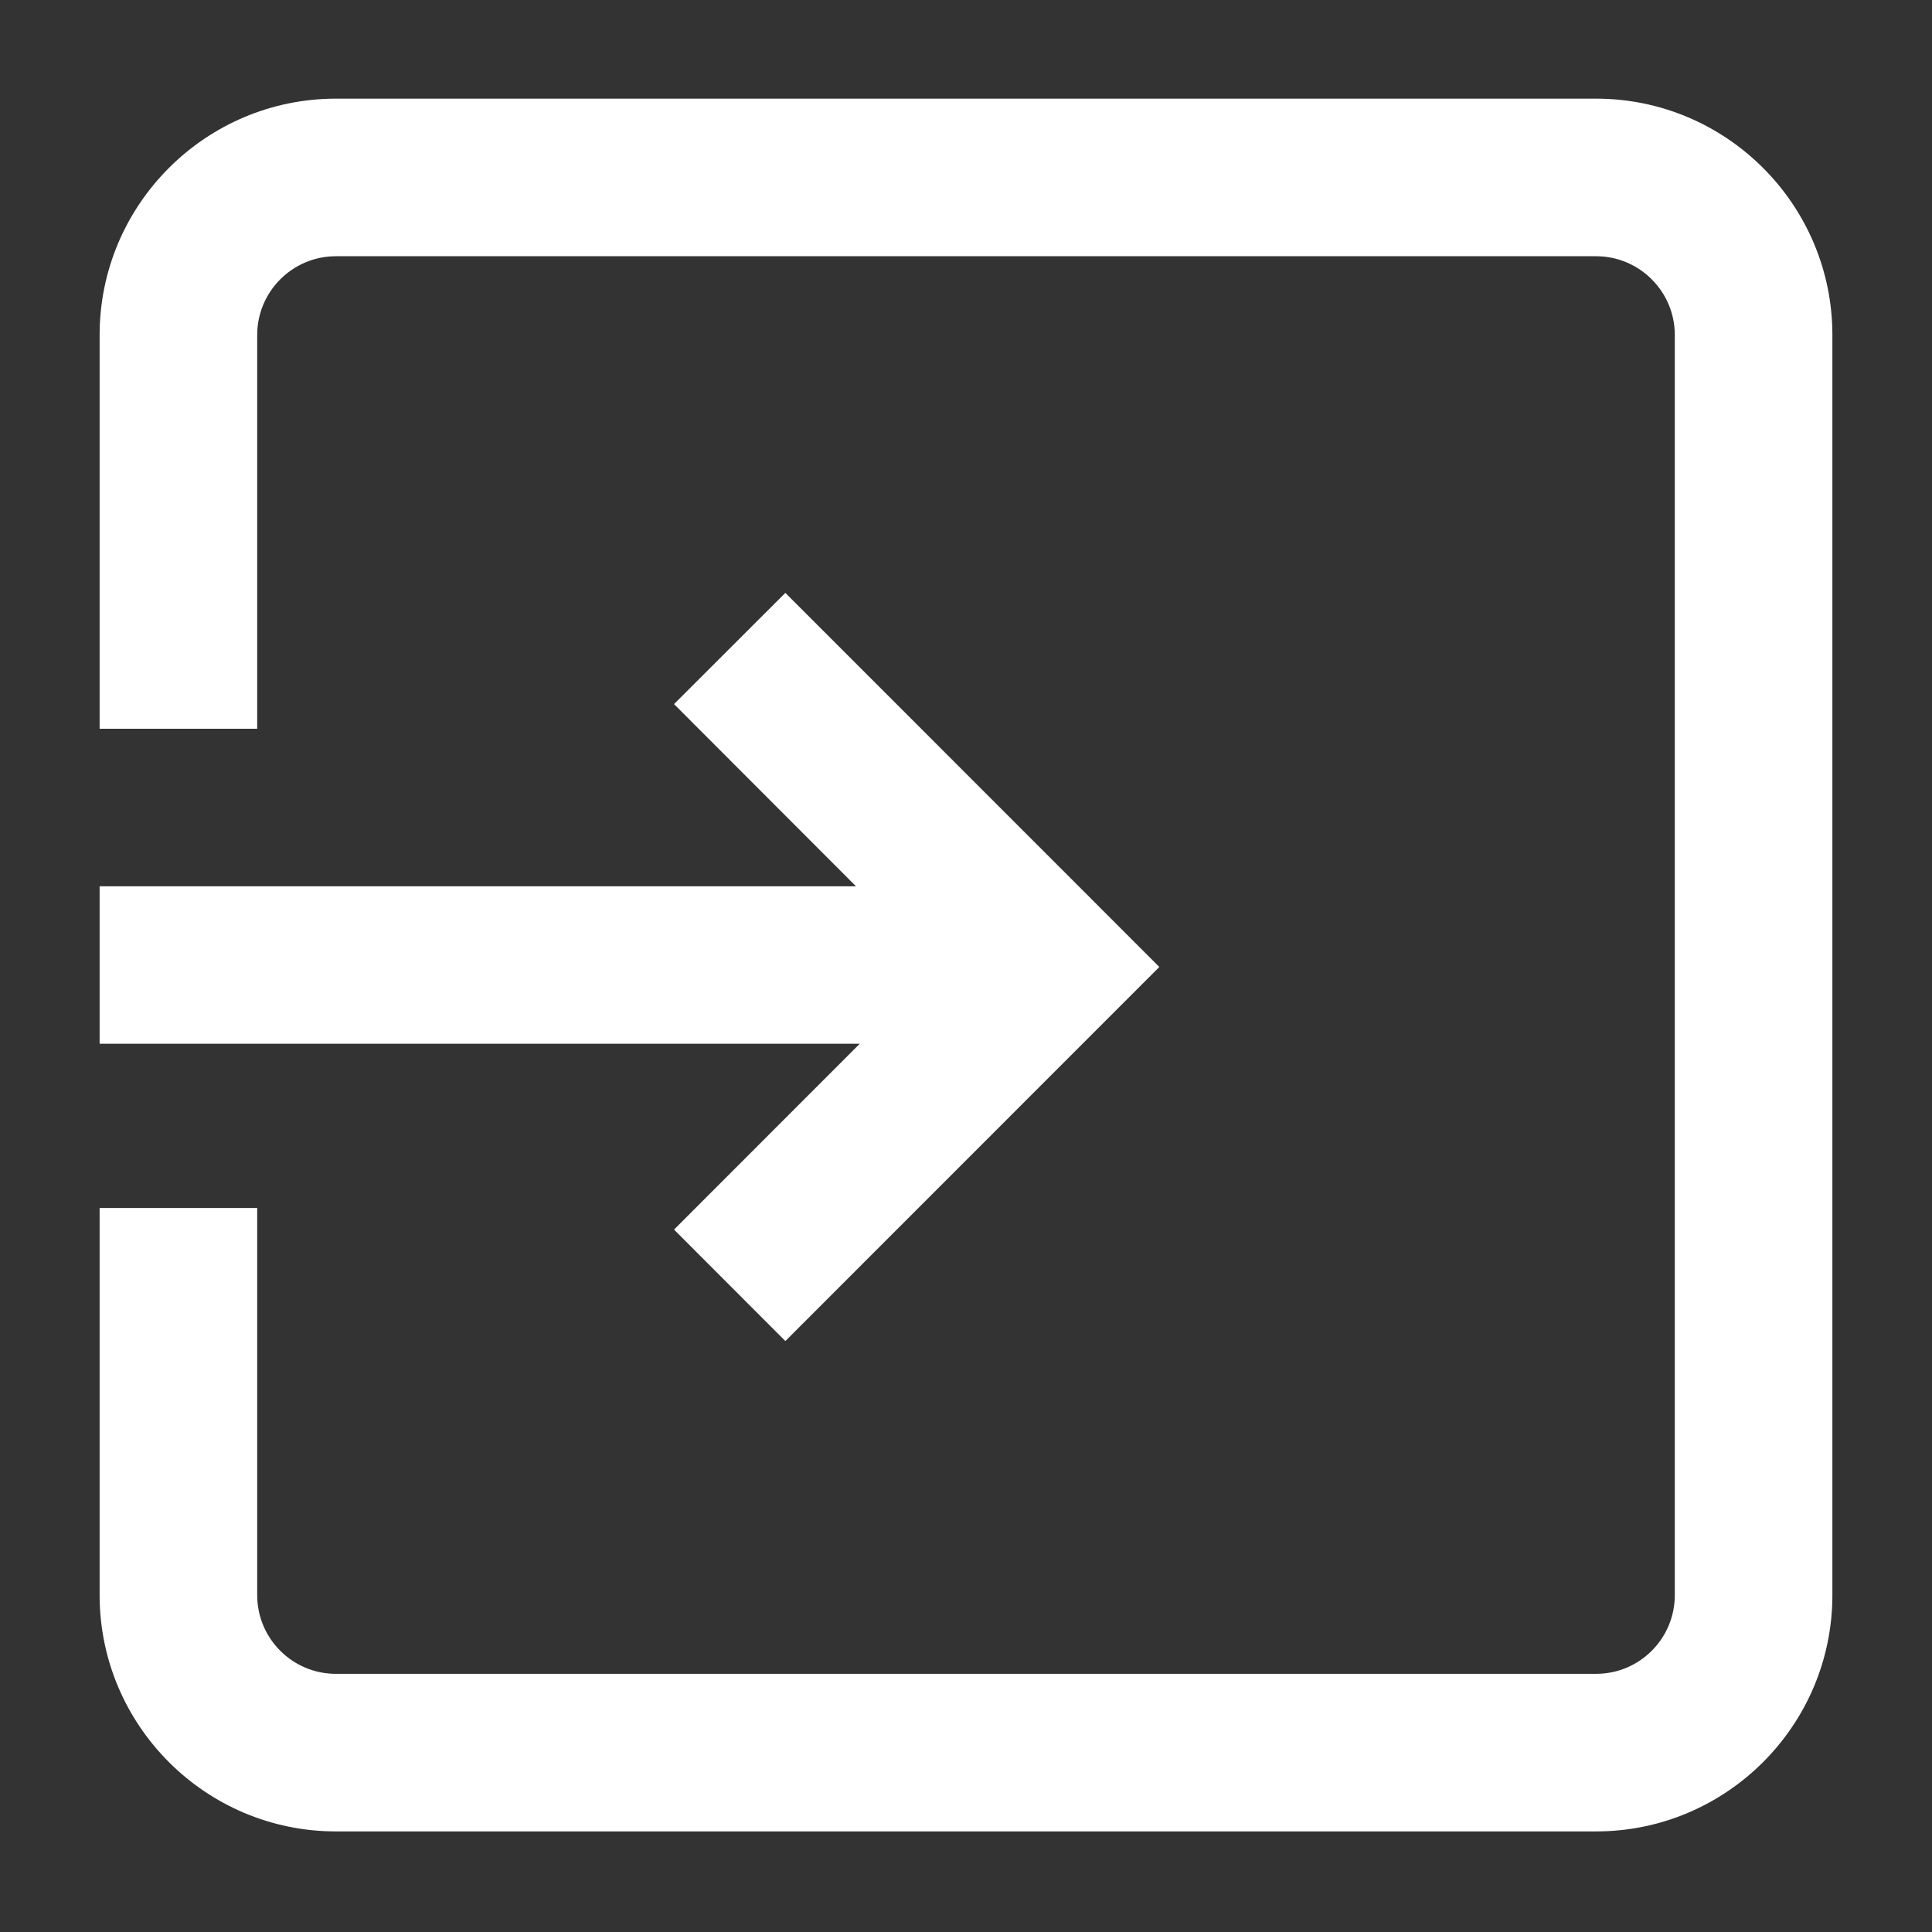
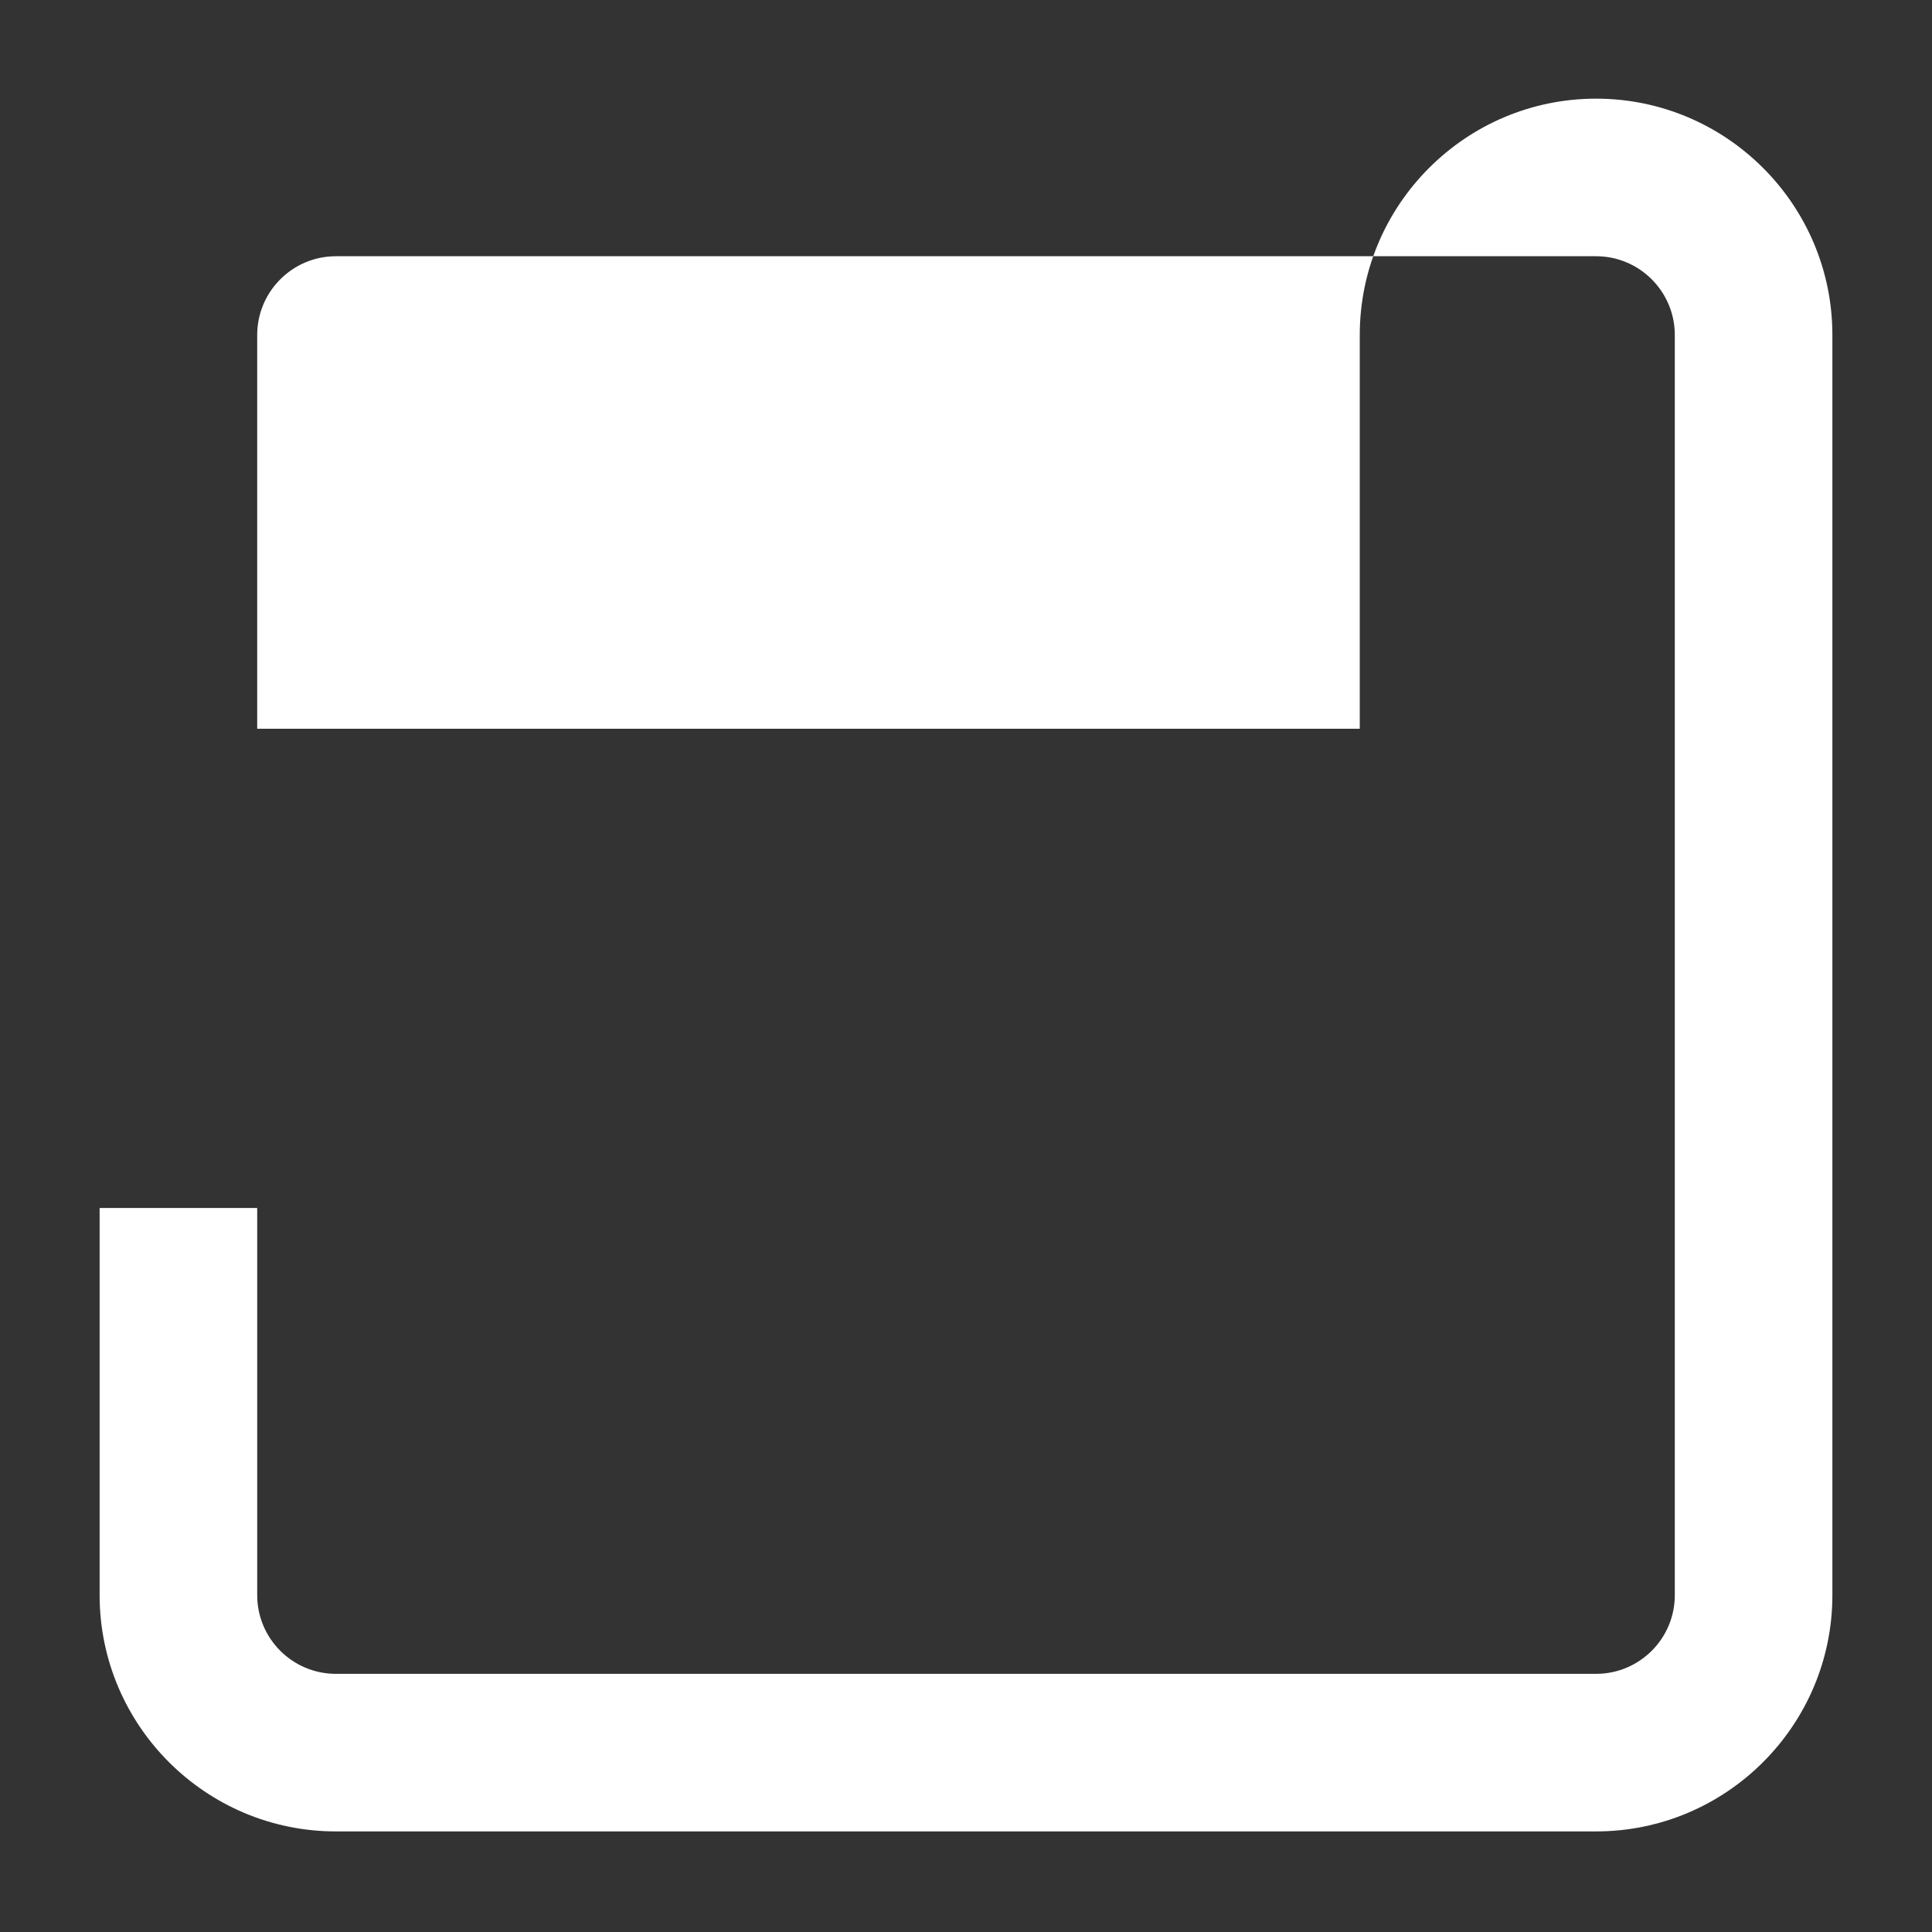
<svg xmlns="http://www.w3.org/2000/svg" version="1.1" x="0px" y="0px" viewBox="0 0 16 16" style="enable-background:new 0 0 16 16;" xml:space="preserve">
  <rect x="0" y="0" width="16" height="16" fill="#333333" stroke="none" />
  <g id="import-metadata">
    <g>
-       <path style="fill:#FFFFFF;" d="M13.218,0.817H2.782c-1.079,0-1.957,0.878-1.957,1.957v3.261H2.13V2.774 c0-0.359,0.292-0.652,0.652-0.652h10.436c0.36,0,0.652,0.293,0.652,0.652V13.21c0,0.36-0.292,0.652-0.652,0.652H2.782 c-0.36,0-0.652-0.292-0.652-0.652v-3.206H0.825v3.206c0,1.079,0.878,1.957,1.957,1.957h10.436c1.079,0,1.957-0.878,1.957-1.957 V2.774C15.175,1.695,14.297,0.817,13.218,0.817z" />
-       <polygon style="fill:#FFFFFF;" points="0.825,8.644 7.12,8.644 5.582,10.183 6.504,11.106 9.601,8.008 6.504,4.91 5.582,5.831 7.089,7.34 0.825,7.34 " />
+       <path style="fill:#FFFFFF;" d="M13.218,0.817c-1.079,0-1.957,0.878-1.957,1.957v3.261H2.13V2.774 c0-0.359,0.292-0.652,0.652-0.652h10.436c0.36,0,0.652,0.293,0.652,0.652V13.21c0,0.36-0.292,0.652-0.652,0.652H2.782 c-0.36,0-0.652-0.292-0.652-0.652v-3.206H0.825v3.206c0,1.079,0.878,1.957,1.957,1.957h10.436c1.079,0,1.957-0.878,1.957-1.957 V2.774C15.175,1.695,14.297,0.817,13.218,0.817z" />
    </g>
  </g>
</svg>